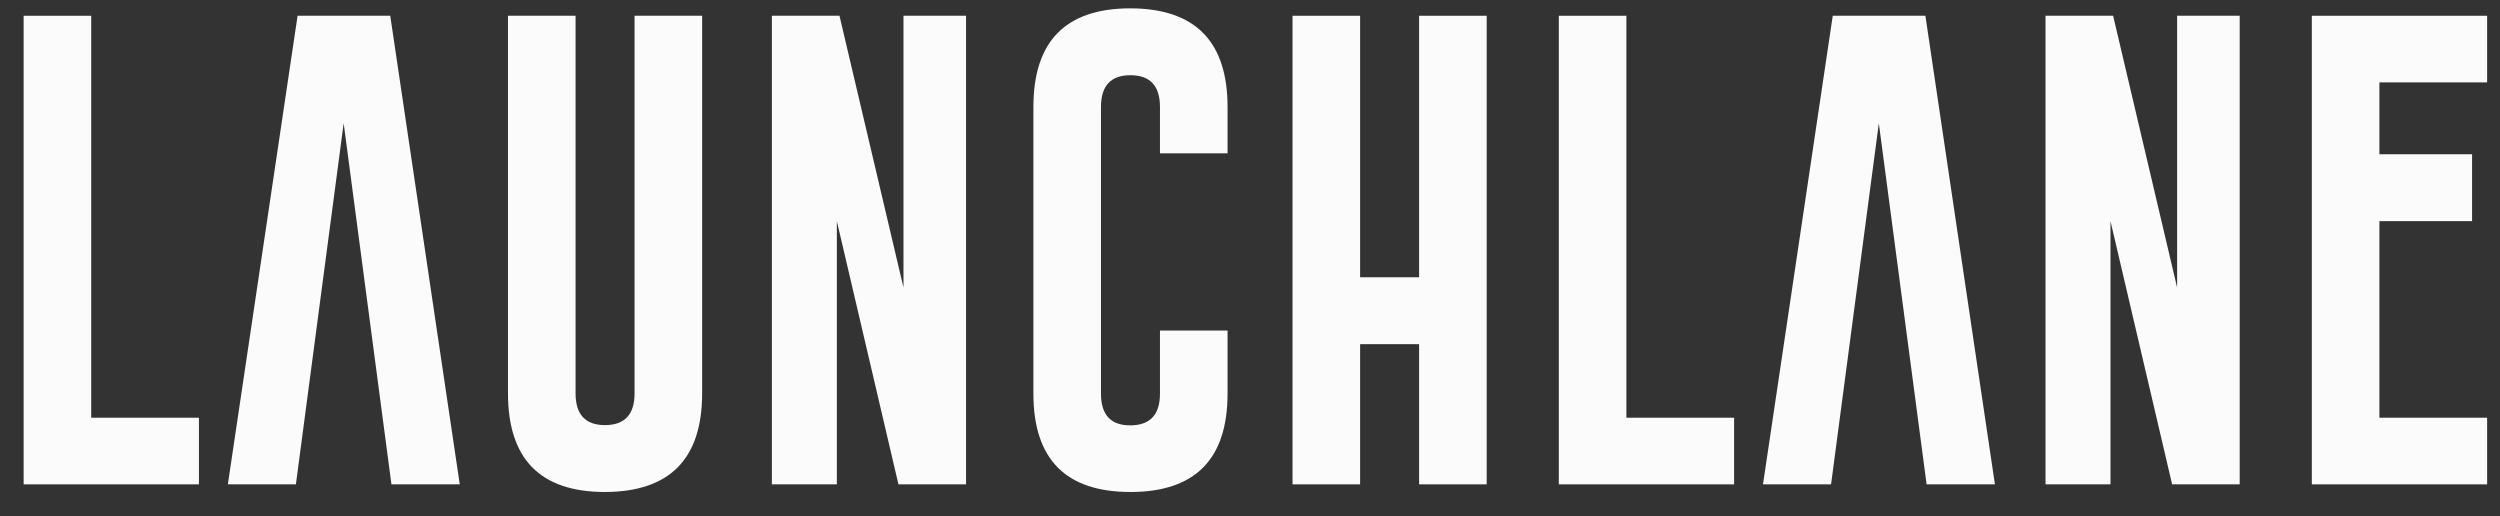
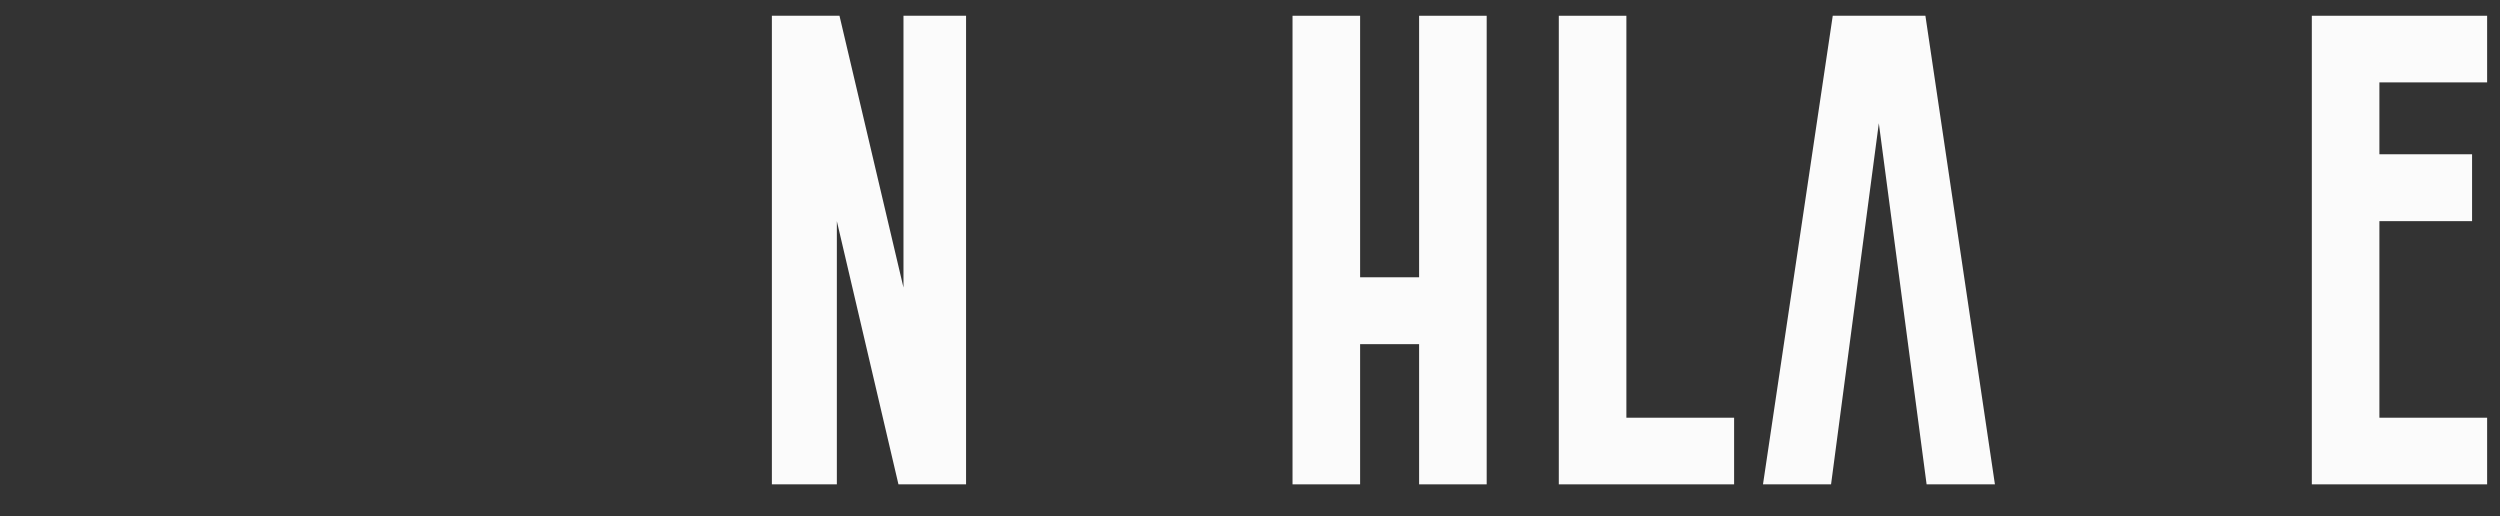
<svg xmlns="http://www.w3.org/2000/svg" width="92" height="19" viewBox="0 0 92 19" fill="none">
  <rect x="0" y="0" width="92" height="19" fill="#333333" stroke="none" />
  <path d="M85.075 0.58H91.526V3.032H87.562V5.677H90.972V8.138H87.562V15.372H91.526V17.824H85.075V0.58Z" fill="#FBFBFB" />
-   <path d="M75.275 0.58H77.763L80.118 10.582V0.58H82.421V17.824H79.934L77.666 8.138V17.824H75.275V0.58Z" fill="#FBFBFB" />
  <path d="M69.141 4.535L67.383 17.824H64.878L67.445 0.58H70.855L73.413 17.824H70.899L69.141 4.535Z" fill="#FBFBFB" />
  <path d="M57.364 17.824V0.58H59.851V15.372H63.815V17.824H57.364Z" fill="#FBFBFB" />
  <path d="M47.565 0.58H50.052V10.204H52.223V0.58H54.71V17.824H52.223V12.665H50.052V17.824H47.565V0.58Z" fill="#FBFBFB" />
-   <path d="M42.687 5.642V3.937C42.687 3.158 42.324 2.768 41.597 2.768C40.877 2.768 40.516 3.158 40.516 3.937V14.484C40.516 15.263 40.873 15.653 41.588 15.653H41.606C42.327 15.647 42.687 15.257 42.687 14.484V12.164H45.174V14.484C45.174 16.898 43.982 18.105 41.597 18.105C39.218 18.105 38.029 16.898 38.029 14.484V3.937C38.029 1.517 39.218 0.307 41.597 0.307C43.982 0.313 45.174 1.523 45.174 3.937V5.642H42.687Z" fill="#FBFBFB" />
  <path d="M28.405 0.58H30.893L33.248 10.582V0.58H35.551V17.824H33.063L30.796 8.138V17.824H28.405V0.58Z" fill="#FBFBFB" />
-   <path d="M25.839 14.475C25.839 16.889 24.647 18.099 22.262 18.105C19.883 18.105 18.694 16.895 18.694 14.475V0.58H21.181V14.475C21.181 15.254 21.541 15.644 22.262 15.644C22.988 15.644 23.352 15.254 23.352 14.475V0.58H25.839V14.475Z" fill="#FBFBFB" />
-   <path d="M12.647 4.535L10.889 17.824H8.385L10.951 0.58H14.361L16.919 17.824H14.405L12.647 4.535Z" fill="#FBFBFB" />
-   <path d="M0.87 17.824V0.58H3.357V15.372H7.321V17.824H0.87Z" fill="#FBFBFB" />
</svg>